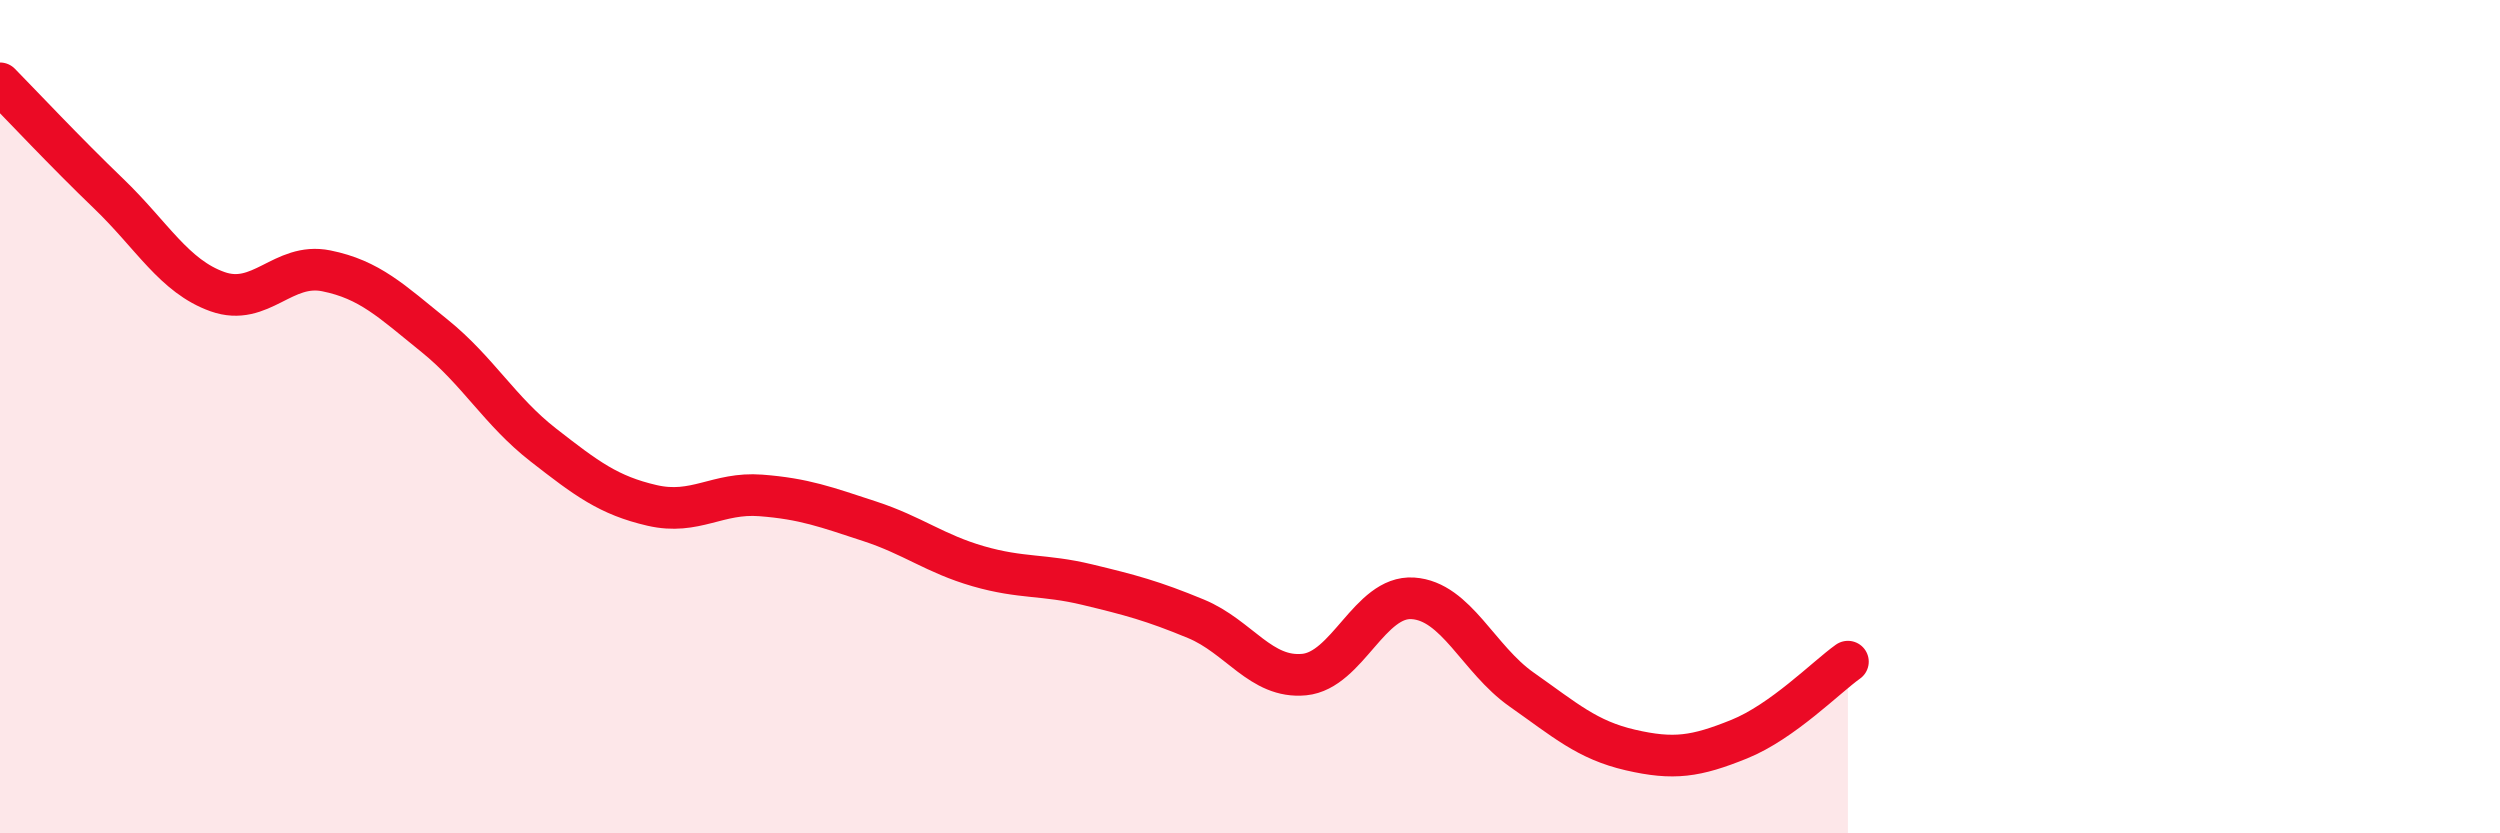
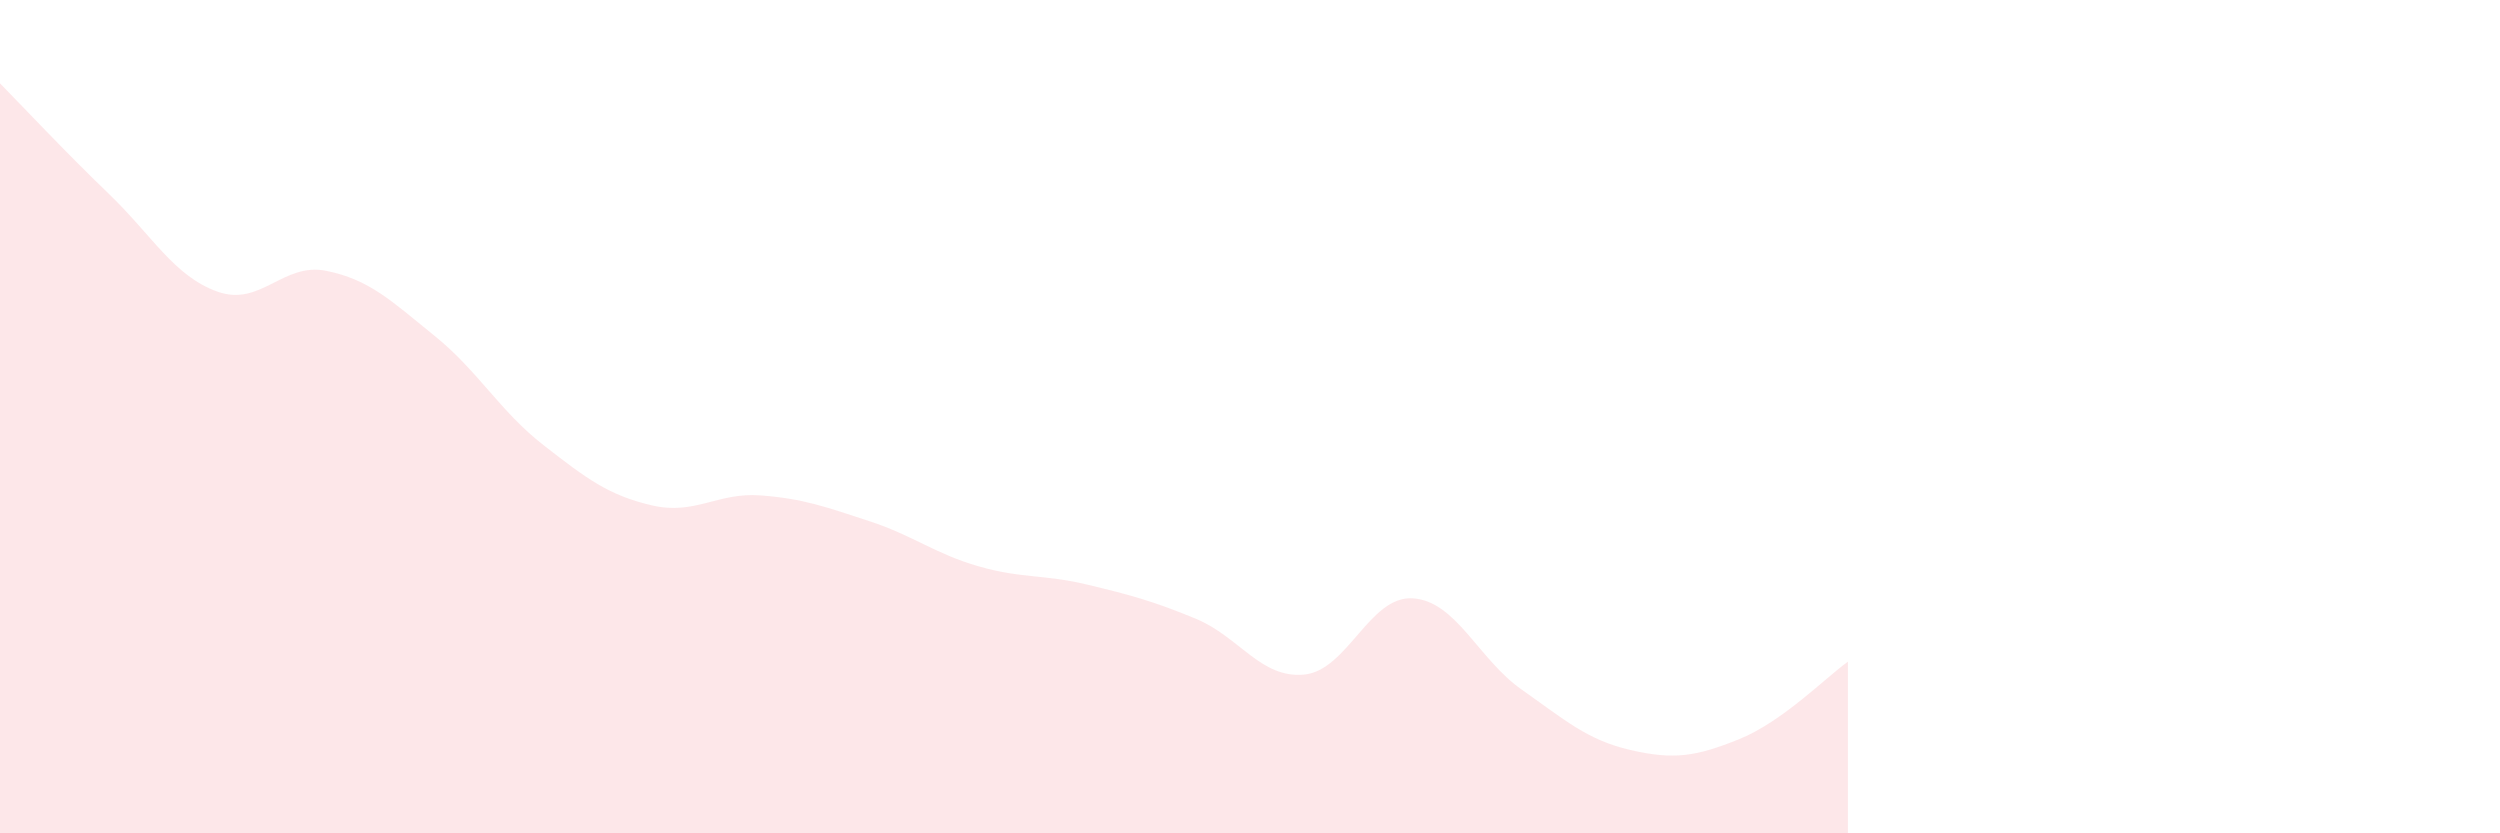
<svg xmlns="http://www.w3.org/2000/svg" width="60" height="20" viewBox="0 0 60 20">
  <path d="M 0,2 C 0.52,2.53 1.57,3.65 2.61,4.65 C 3.65,5.65 4.18,6.63 5.22,7 C 6.26,7.37 6.79,6.29 7.83,6.5 C 8.87,6.71 9.39,7.22 10.43,8.06 C 11.47,8.9 12,9.87 13.04,10.68 C 14.08,11.49 14.61,11.89 15.65,12.13 C 16.69,12.37 17.22,11.81 18.26,11.89 C 19.3,11.97 19.83,12.17 20.87,12.51 C 21.91,12.85 22.44,13.29 23.48,13.59 C 24.52,13.89 25.05,13.78 26.09,14.03 C 27.13,14.28 27.66,14.42 28.7,14.85 C 29.74,15.28 30.26,16.29 31.3,16.19 C 32.34,16.09 32.87,14.29 33.91,14.36 C 34.95,14.43 35.48,15.82 36.52,16.55 C 37.56,17.28 38.09,17.76 39.13,18 C 40.17,18.24 40.7,18.16 41.74,17.74 C 42.78,17.32 43.83,16.25 44.35,15.88L44.35 20L0 20Z" fill="#EB0A25" opacity="0.1" stroke-linecap="round" stroke-linejoin="round" />
-   <path d="M 0,2 C 0.52,2.53 1.57,3.65 2.61,4.65 C 3.65,5.65 4.18,6.63 5.22,7 C 6.26,7.37 6.79,6.29 7.83,6.5 C 8.87,6.71 9.39,7.22 10.43,8.06 C 11.47,8.9 12,9.87 13.04,10.68 C 14.08,11.49 14.61,11.89 15.65,12.13 C 16.69,12.37 17.22,11.81 18.26,11.89 C 19.3,11.97 19.83,12.17 20.87,12.51 C 21.91,12.85 22.44,13.29 23.48,13.59 C 24.52,13.89 25.05,13.78 26.09,14.03 C 27.13,14.28 27.66,14.42 28.7,14.85 C 29.74,15.28 30.26,16.29 31.3,16.19 C 32.34,16.09 32.87,14.29 33.91,14.36 C 34.95,14.43 35.48,15.82 36.52,16.55 C 37.56,17.28 38.09,17.76 39.13,18 C 40.17,18.24 40.7,18.16 41.74,17.74 C 42.78,17.32 43.83,16.25 44.35,15.88" stroke="#EB0A25" stroke-width="1" fill="none" stroke-linecap="round" stroke-linejoin="round" />
</svg>